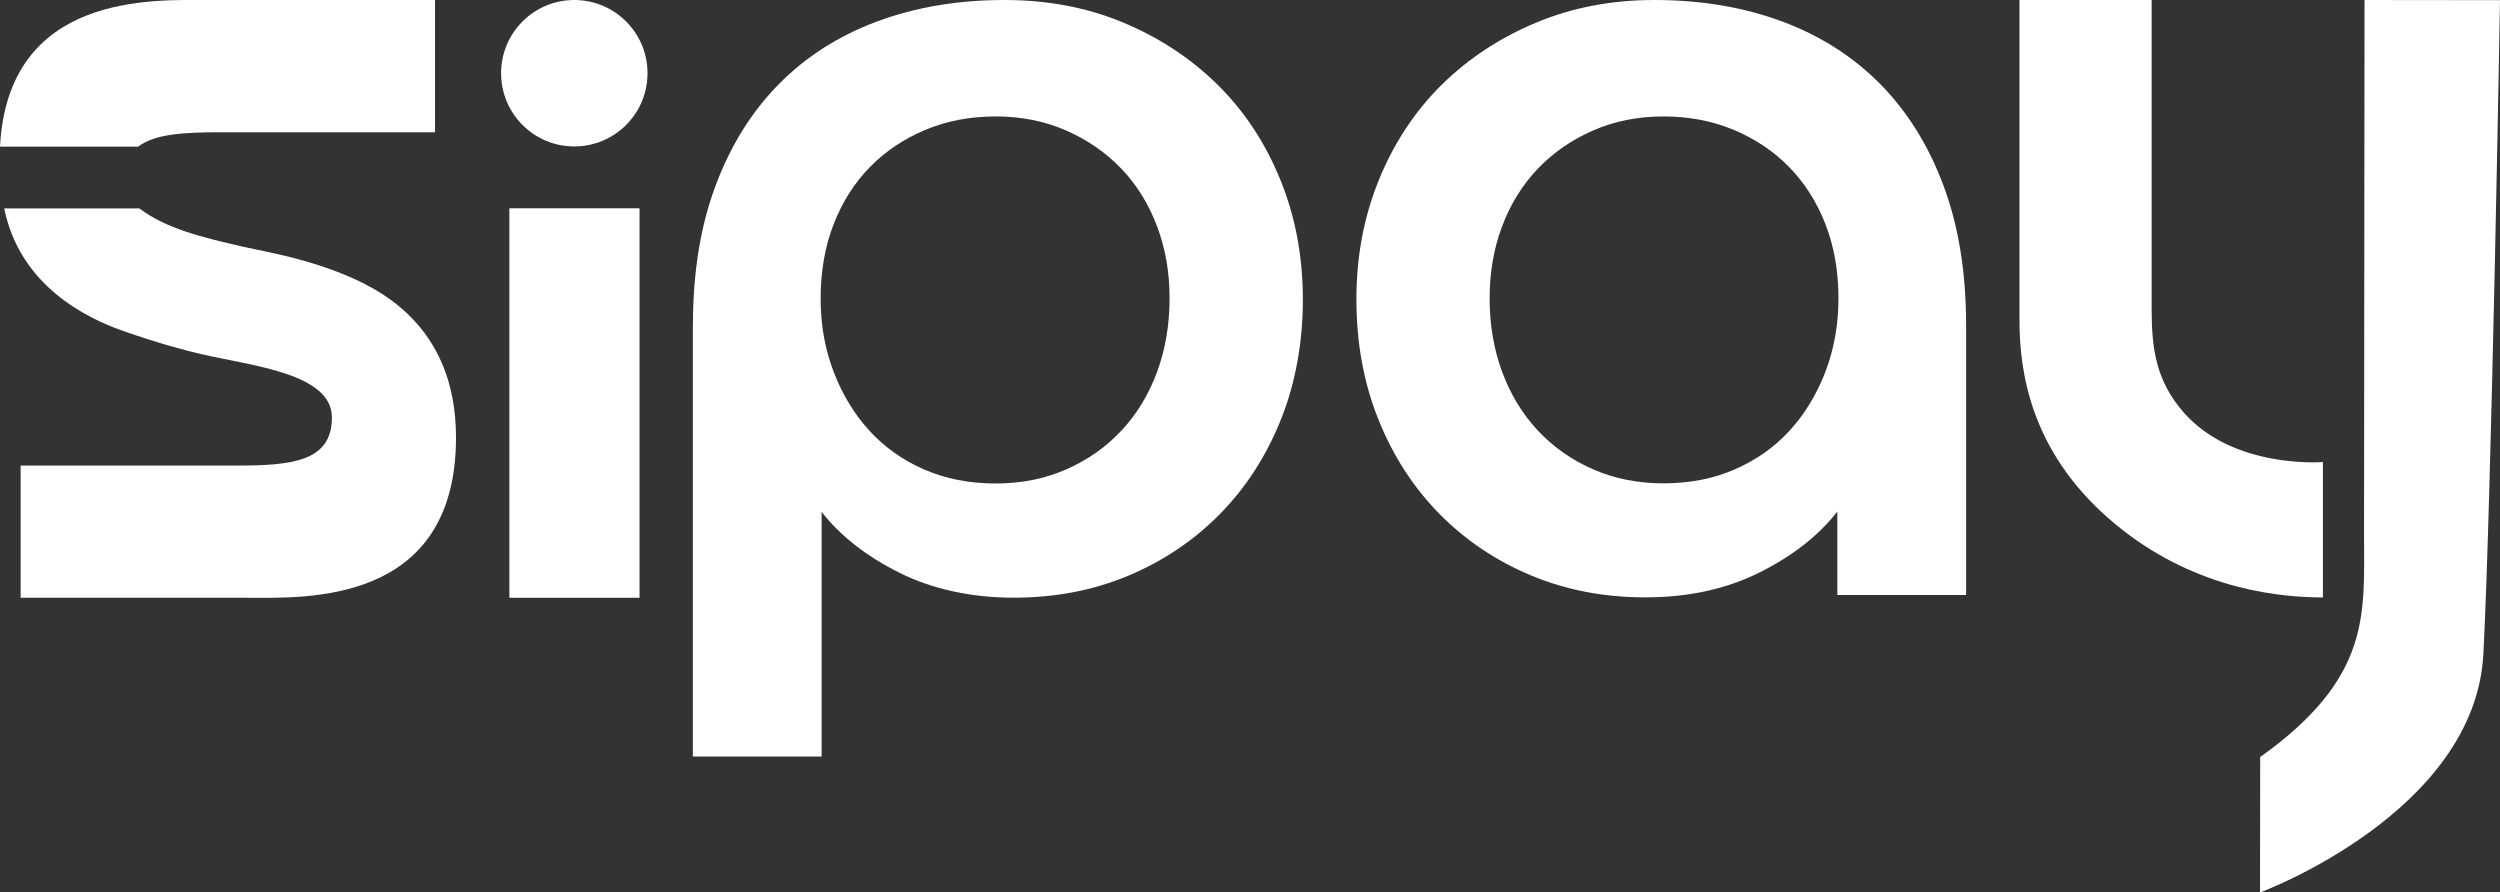
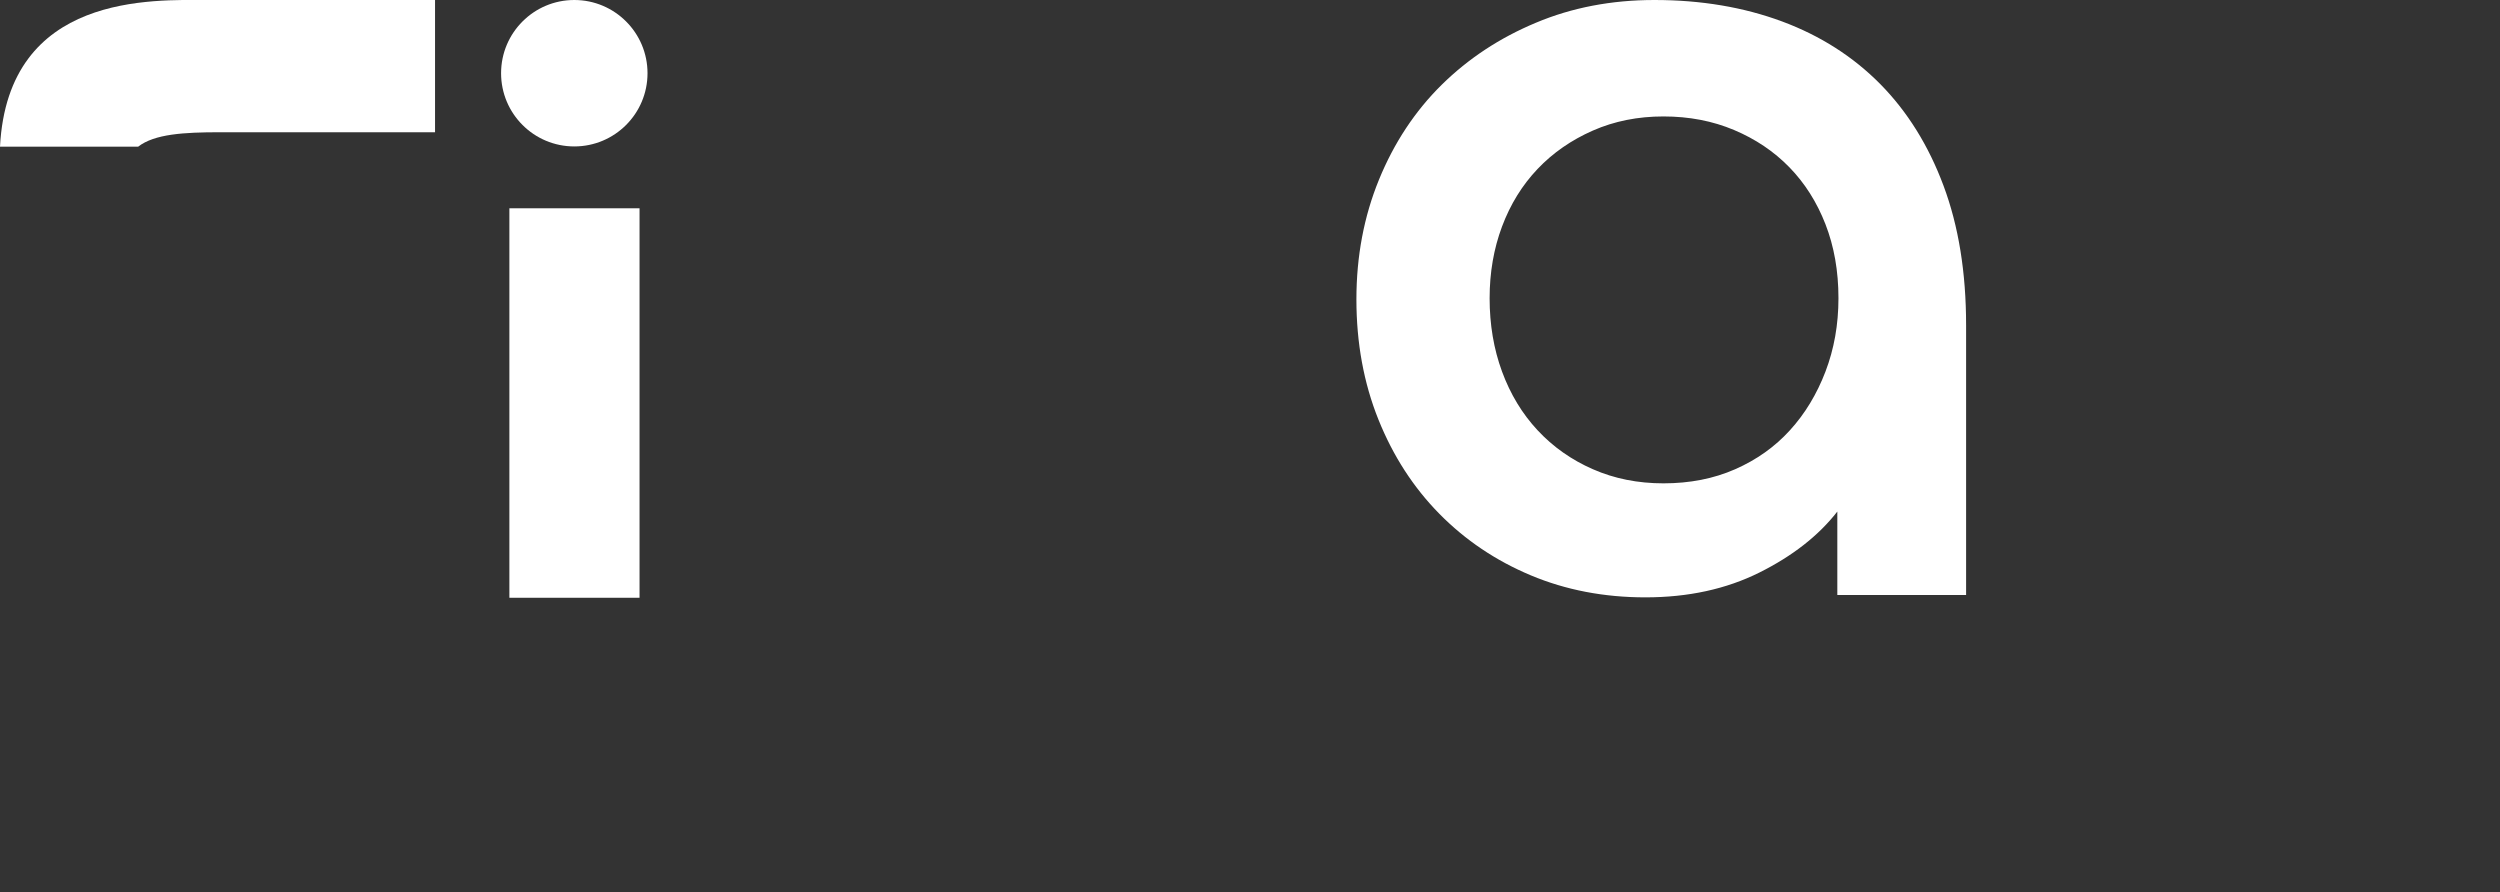
<svg xmlns="http://www.w3.org/2000/svg" id="Layer_2" data-name="Layer 2" viewBox="0 0 310.03 110.68">
  <rect x="0" y="0" width="310.03" height="110.68" fill="#333333" stroke="none" />
  <defs>
    <style>
      .cls-1 {
        fill: #fff;
      }
    </style>
  </defs>
  <g id="Layer_1-2" data-name="Layer 1">
    <g>
      <rect class="cls-1" x="63.17" y="25.83" width="16.14" height="48.3" />
      <circle class="cls-1" cx="71.22" cy="9.08" r="9.08" />
-       <path class="cls-1" d="M293.23,0l-.06,66.22c0,9.88,.97,17.79-12.88,27.66l-.02,16.8s26.7-9.88,27.7-29.62C308.99,61.29,310.03,.02,310.03,.02l-16.8-.02Z" />
-       <path class="cls-1" d="M250.44,0V39.75c0,6.51,1.47,16.09,10.96,24.46,9.3,8.2,19.76,9.88,26.67,9.88v-16.79s-11.19,.92-17.37-6.27c-3.26-3.79-3.87-7.67-3.87-12.61V0h-16.39Z" />
-       <path class="cls-1" d="M85.93,40.35c0-6.54,.93-12.3,2.8-17.3,1.87-5,4.48-9.2,7.85-12.61,3.36-3.41,7.42-6,12.19-7.78C113.53,.89,118.8,0,124.59,0c5.32,0,10.23,.93,14.71,2.8,4.48,1.87,8.38,4.44,11.7,7.71,3.31,3.27,5.91,7.19,7.77,11.77,1.87,4.58,2.8,9.53,2.8,14.85s-.91,10.39-2.73,14.92c-1.82,4.53-4.34,8.43-7.56,11.7-3.22,3.27-7,5.81-11.35,7.64-4.34,1.82-9.08,2.73-14.22,2.73s-10.04-1.03-14.15-3.08c-4.11-2.05-7.33-4.57-9.67-7.56v30.34h-15.97V40.35Zm37.54,19.61c3.17,0,6.09-.58,8.76-1.75,2.66-1.17,4.95-2.78,6.86-4.83,1.91-2.05,3.38-4.48,4.41-7.28,1.03-2.8,1.54-5.84,1.54-9.11s-.51-6.14-1.54-8.9c-1.03-2.75-2.5-5.14-4.41-7.14-1.92-2.01-4.2-3.59-6.86-4.76-2.66-1.17-5.58-1.75-8.76-1.75s-6.09,.56-8.75,1.68c-2.66,1.12-4.95,2.66-6.86,4.62-1.92,1.96-3.41,4.32-4.48,7.07-1.07,2.76-1.61,5.81-1.61,9.18s.54,6.3,1.61,9.11c1.07,2.8,2.54,5.23,4.41,7.28,1.87,2.06,4.13,3.67,6.79,4.83,2.66,1.17,5.63,1.75,8.89,1.75Z" />
-       <path class="cls-1" d="M243.82,40.33v33.46h-15.97v-10.35c-2.33,2.99-5.55,5.51-9.66,7.56-4.11,2.05-8.82,3.08-14.14,3.08-5.13,0-9.87-.91-14.21-2.73-4.34-1.82-8.12-4.36-11.34-7.63-3.22-3.27-5.74-7.16-7.56-11.69-1.82-4.53-2.73-9.5-2.73-14.91,0-5.32,.93-10.27,2.8-14.84,1.87-4.57,4.46-8.49,7.77-11.76,3.32-3.27,7.21-5.83,11.69-7.7C194.94,.94,199.85,0,205.17,0c5.79,0,11.06,.89,15.83,2.66,4.76,1.77,8.82,4.37,12.18,7.77,3.36,3.41,5.98,7.61,7.84,12.6,1.87,5,2.8,10.76,2.8,17.3Zm-28.64,17.86c2.66-1.17,4.93-2.78,6.79-4.83,1.87-2.05,3.34-4.48,4.41-7.28,1.07-2.8,1.61-5.83,1.61-9.1,0-3.36-.54-6.42-1.61-9.17-1.07-2.75-2.57-5.11-4.48-7.07-1.91-1.96-4.2-3.5-6.86-4.62-2.66-1.12-5.58-1.68-8.75-1.68-3.17,0-6.09,.58-8.75,1.75-2.66,1.17-4.95,2.75-6.86,4.76-1.91,2.01-3.38,4.39-4.41,7.14-1.03,2.75-1.54,5.72-1.54,8.89,0,3.27,.51,6.3,1.54,9.1,1.03,2.8,2.5,5.23,4.41,7.28,1.91,2.05,4.2,3.67,6.86,4.83,2.66,1.17,5.58,1.75,8.75,1.75,3.27,0,6.23-.58,8.89-1.75Z" />
+       <path class="cls-1" d="M243.82,40.33v33.46h-15.97v-10.35c-2.33,2.99-5.55,5.51-9.66,7.56-4.11,2.05-8.82,3.08-14.14,3.08-5.13,0-9.87-.91-14.21-2.73-4.34-1.82-8.12-4.36-11.34-7.63-3.22-3.27-5.74-7.16-7.56-11.69-1.82-4.53-2.73-9.5-2.73-14.91,0-5.32,.93-10.27,2.8-14.84,1.87-4.57,4.46-8.49,7.77-11.76,3.32-3.27,7.21-5.83,11.69-7.7C194.94,.94,199.85,0,205.17,0c5.79,0,11.06,.89,15.83,2.66,4.76,1.77,8.82,4.37,12.18,7.77,3.36,3.41,5.98,7.61,7.84,12.6,1.87,5,2.8,10.76,2.8,17.3Zm-28.64,17.86c2.66-1.17,4.93-2.78,6.79-4.83,1.87-2.05,3.34-4.48,4.41-7.28,1.07-2.8,1.61-5.83,1.61-9.1,0-3.36-.54-6.42-1.61-9.17-1.07-2.75-2.57-5.11-4.48-7.07-1.91-1.96-4.2-3.5-6.86-4.62-2.66-1.12-5.58-1.68-8.75-1.68-3.17,0-6.09,.58-8.75,1.75-2.66,1.17-4.95,2.75-6.86,4.76-1.91,2.01-3.38,4.39-4.41,7.14-1.03,2.75-1.54,5.72-1.54,8.89,0,3.27,.51,6.3,1.54,9.1,1.03,2.8,2.5,5.23,4.41,7.28,1.91,2.05,4.2,3.67,6.86,4.83,2.66,1.17,5.58,1.75,8.75,1.75,3.27,0,6.23-.58,8.89-1.75" />
      <path class="cls-1" d="M17.13,18.19c2.04-1.58,5.68-1.79,10.14-1.79h26.68V0H25.78C19.02,0,1-.93,0,18.19H17.13Z" />
-       <path class="cls-1" d="M41.8,33.7c-4.8-1.86-9.76-2.66-11.78-3.13-4.75-1.1-9.42-2.19-12.74-4.73H.52c1.97,9.68,10.32,13.66,14.83,15.23,4.51,1.57,7.56,2.37,9.59,2.84,6.46,1.49,16.22,2.41,16.22,7.87s-4.97,5.96-11.92,5.96H2.56v16.39H30.73c6.95,0,25.82,.99,25.82-19.87,0-14.21-9.96-18.71-14.75-20.56Z" />
    </g>
  </g>
</svg>